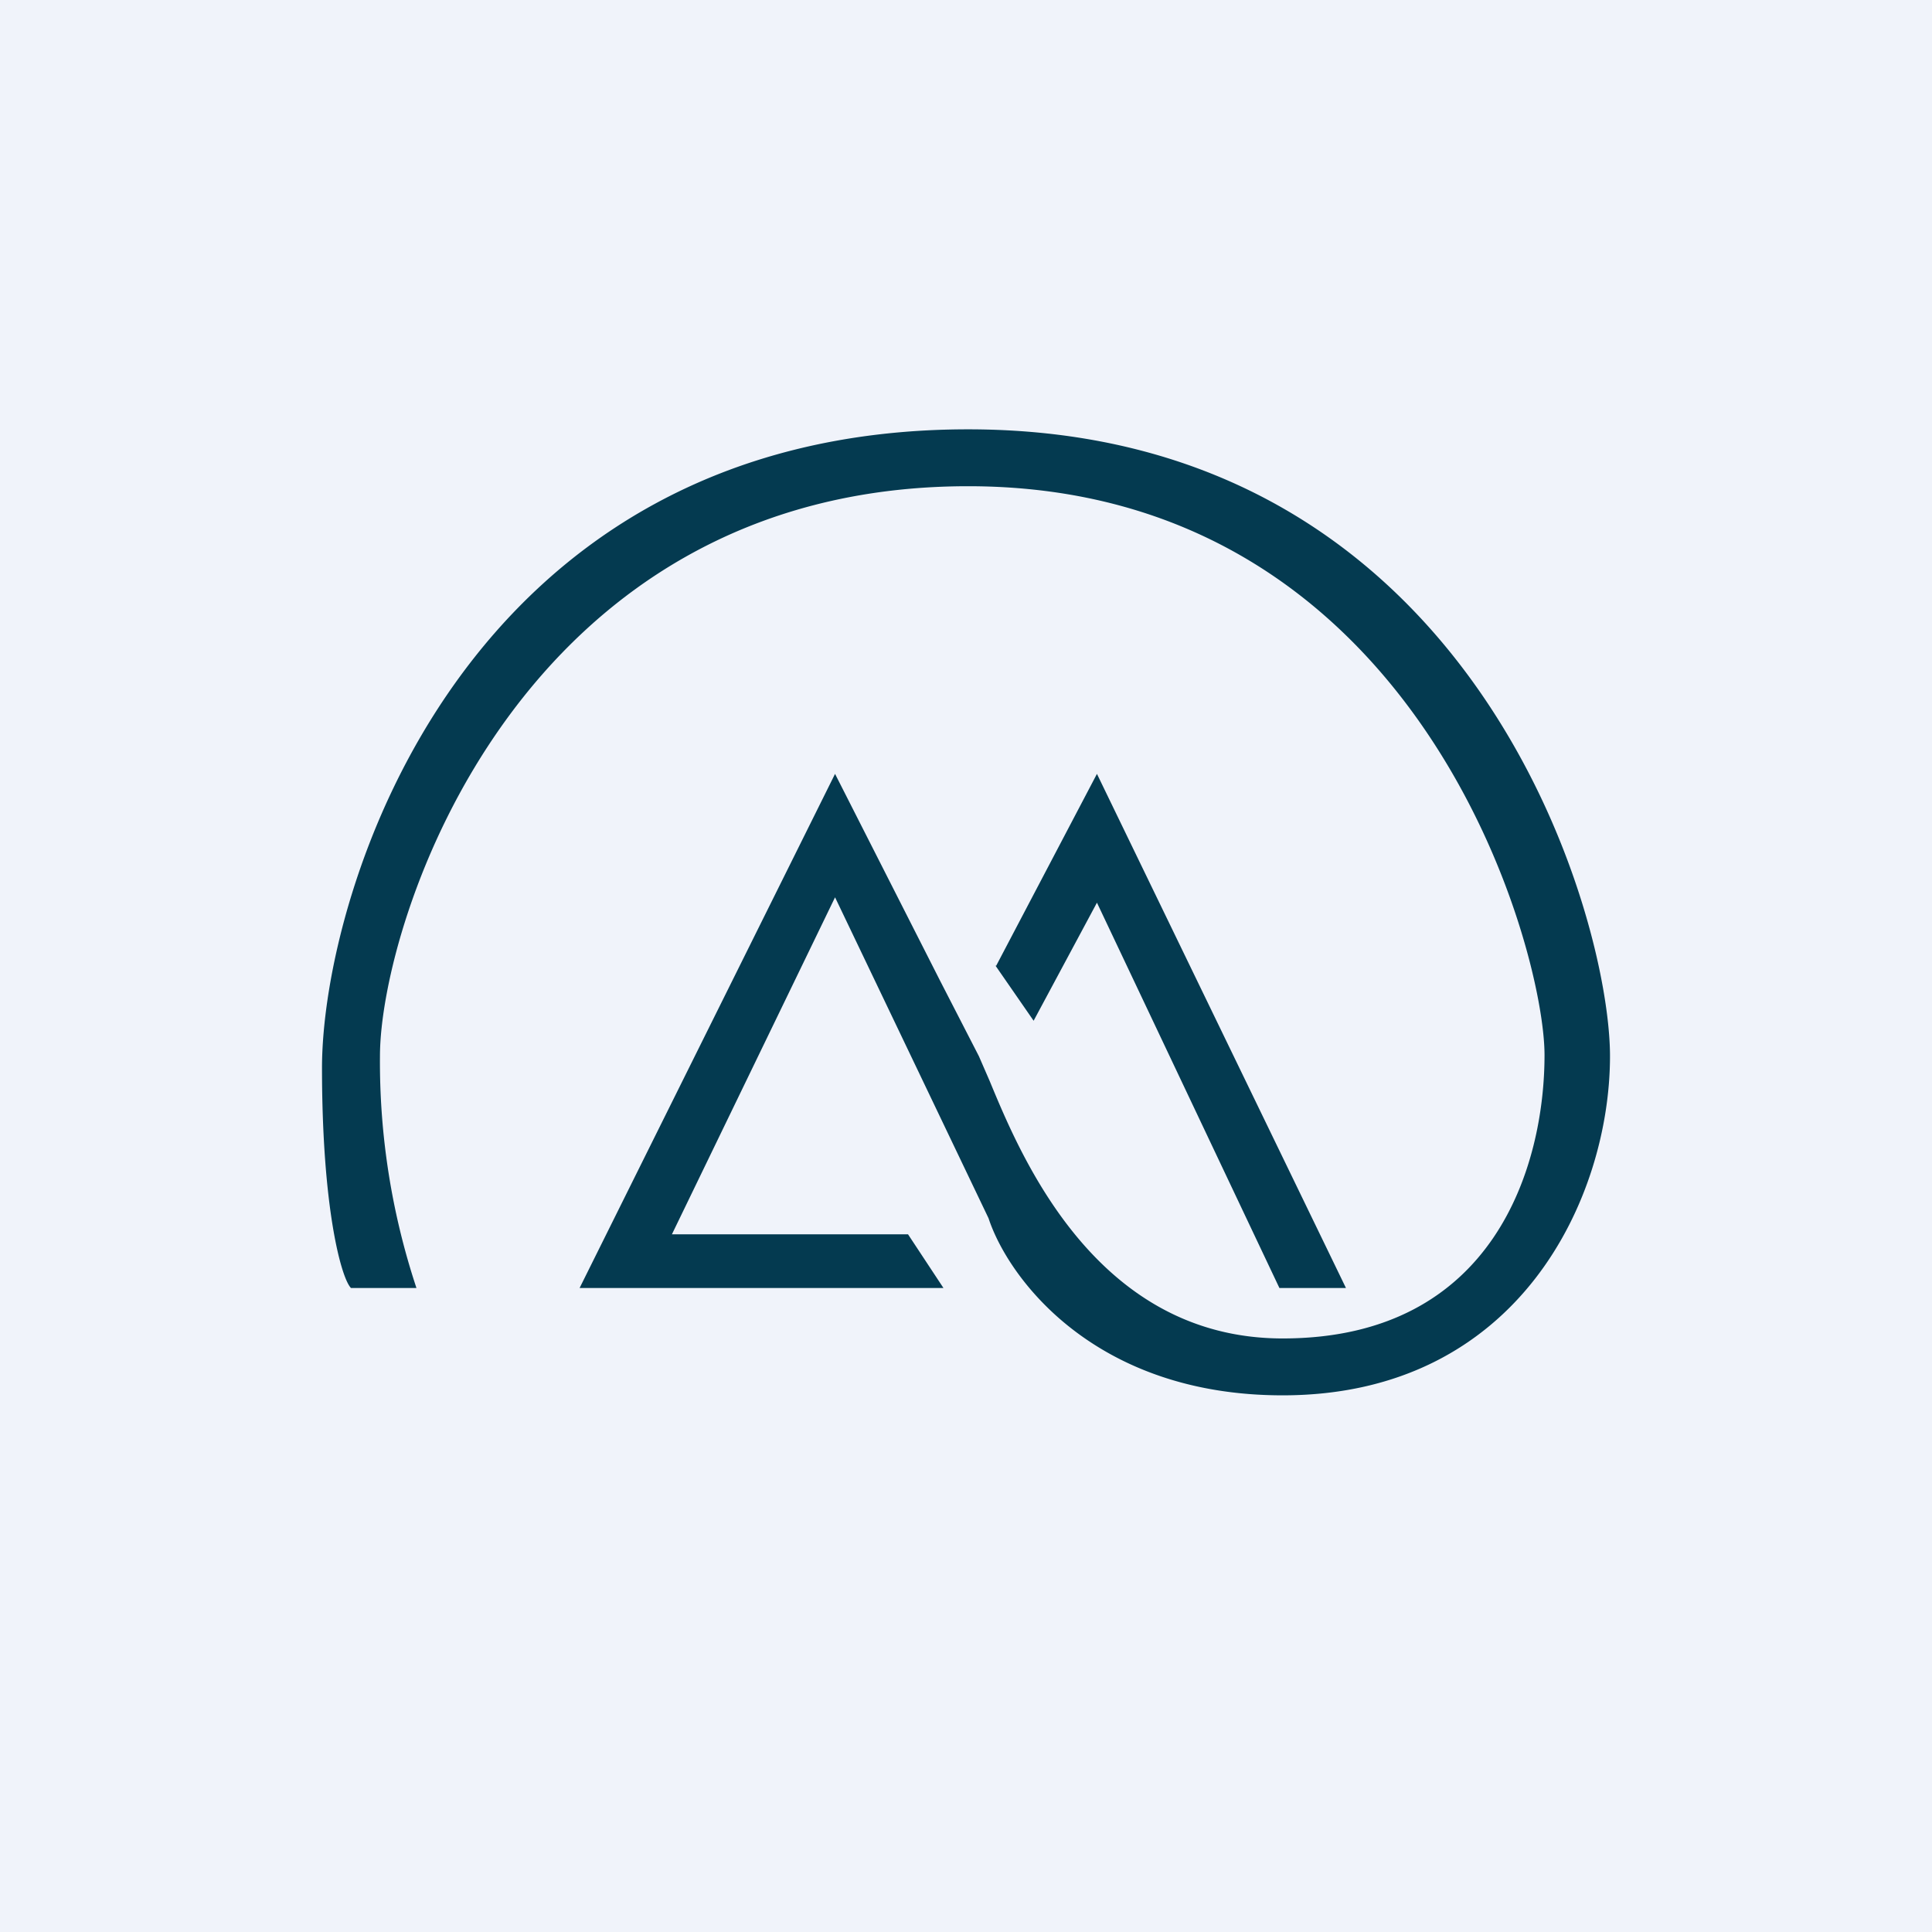
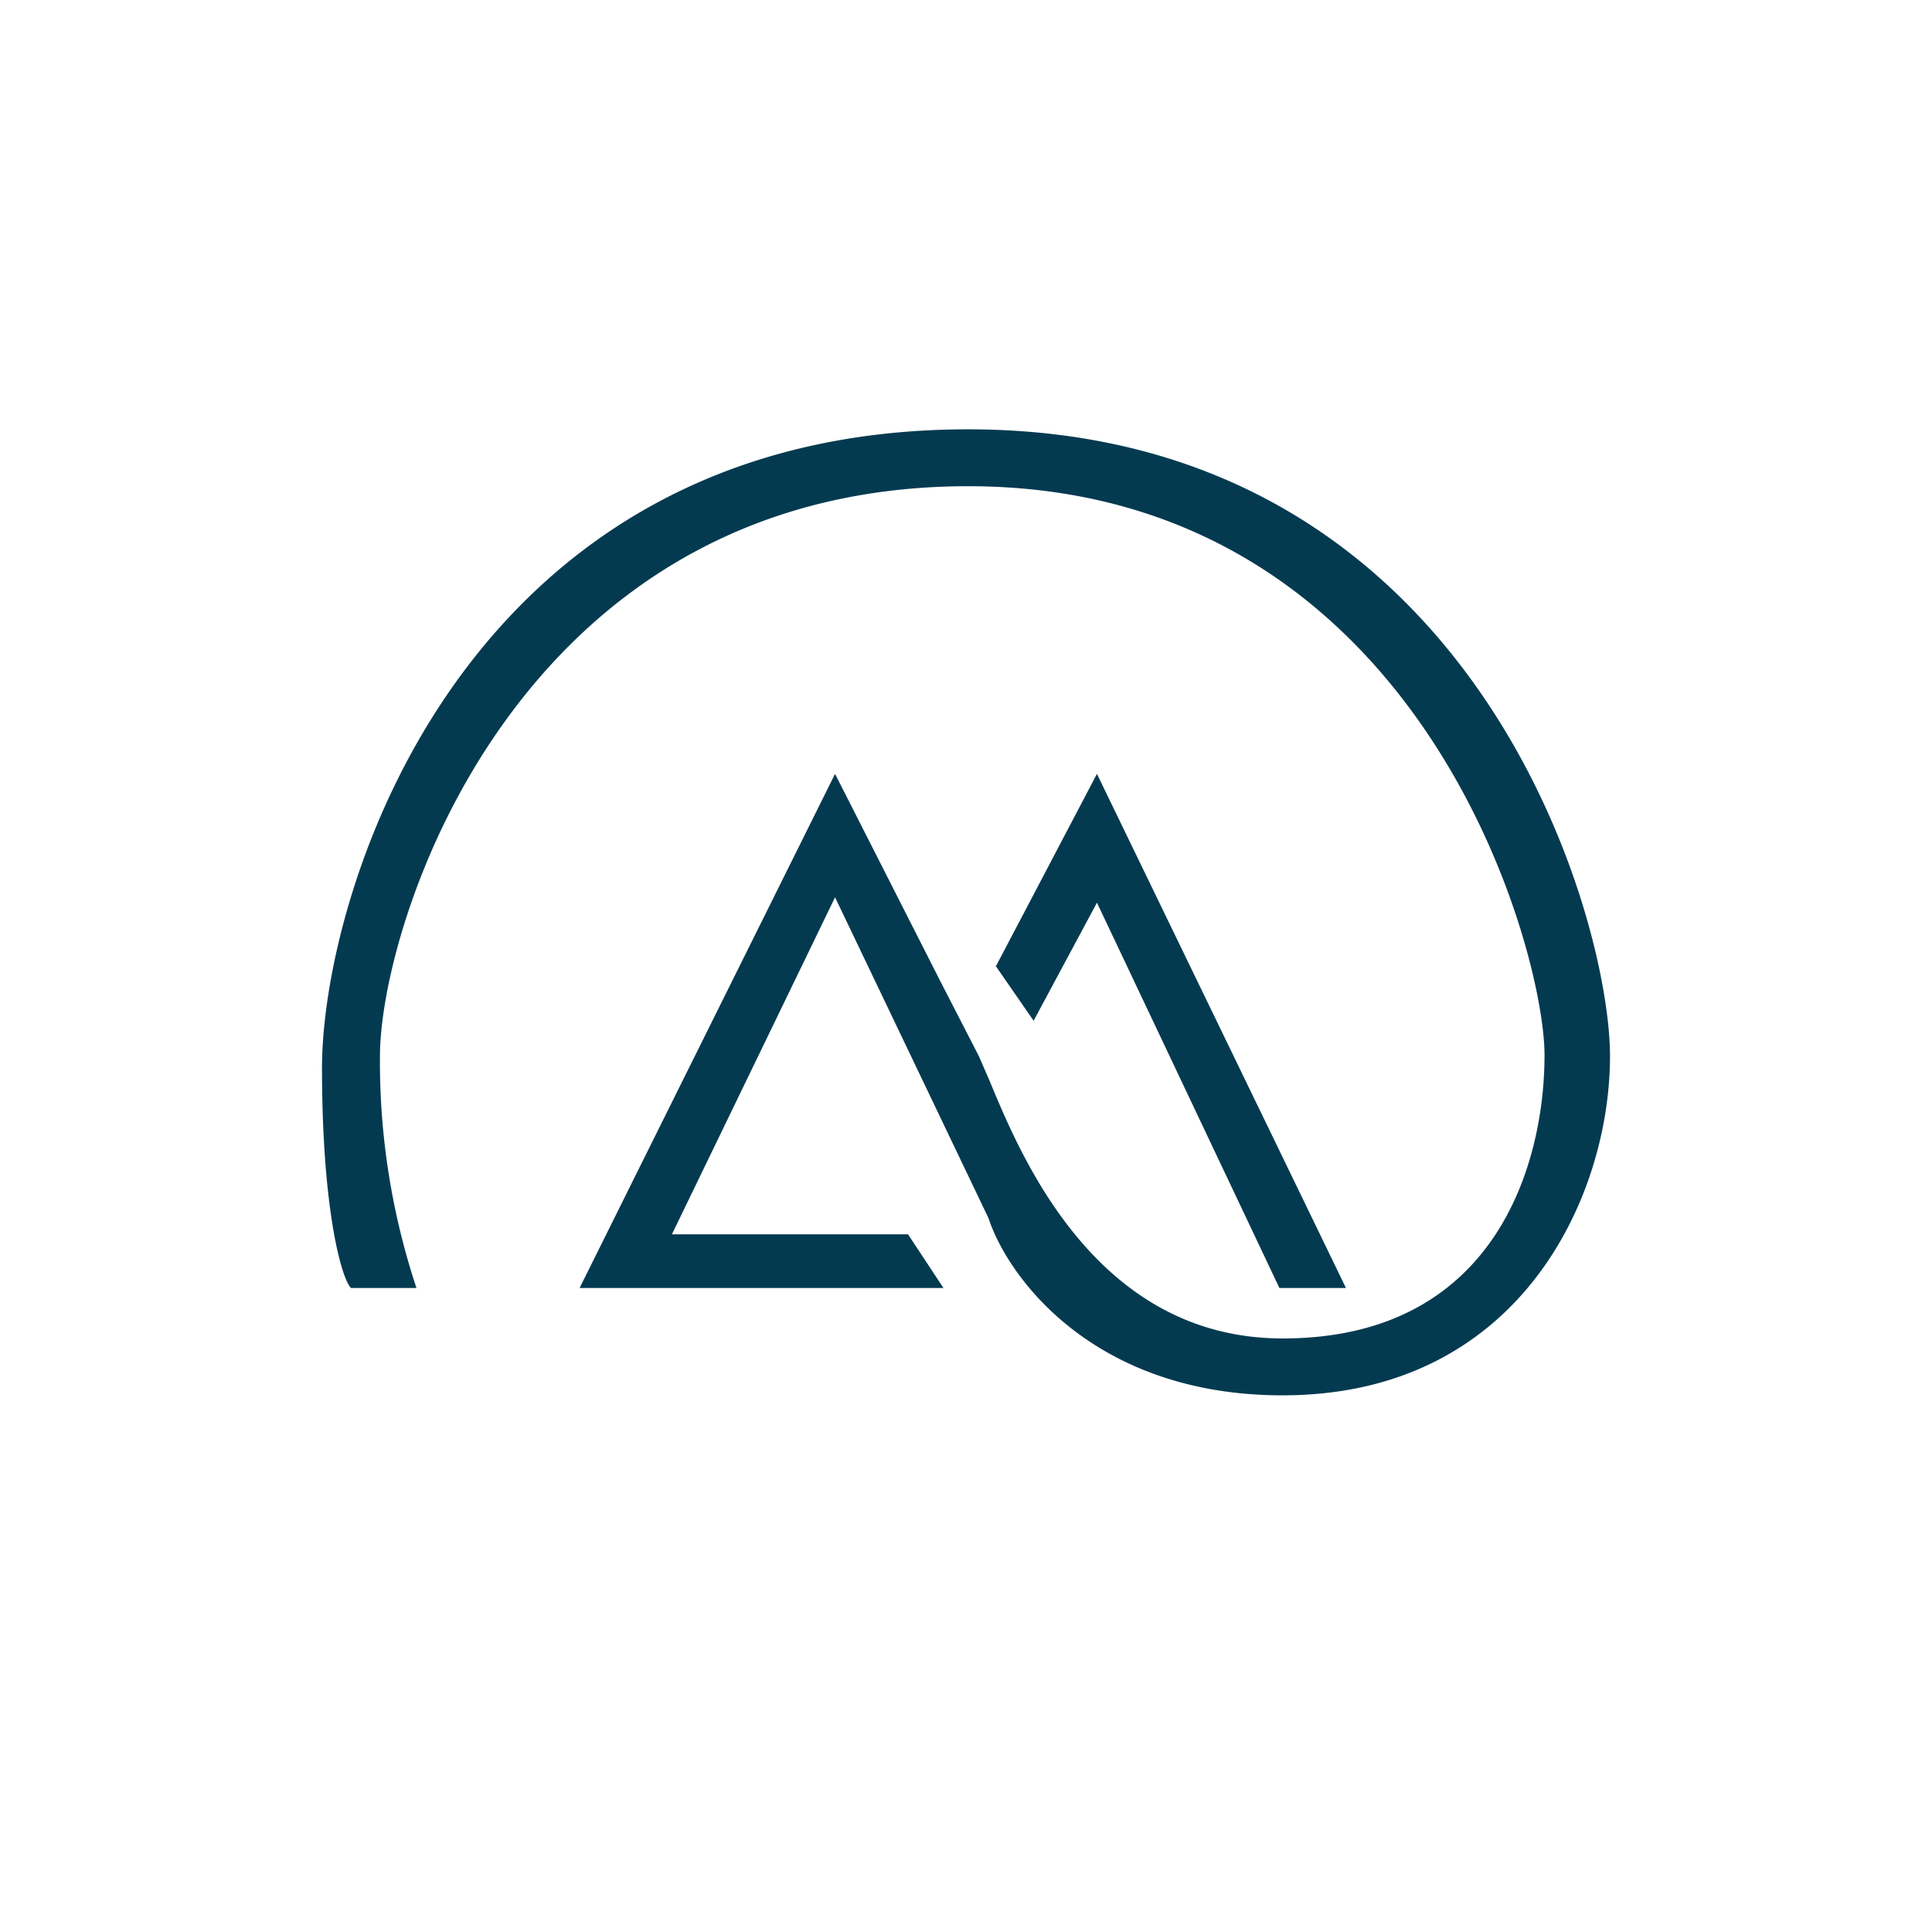
<svg xmlns="http://www.w3.org/2000/svg" width="18" height="18" viewBox="0 0 18 18">
-   <path fill="#F0F3FA" d="M0 0h18v18H0z" />
  <path d="M3.27 12h.61a6.69 6.69 0 0 1-.34-2.16c0-1.24 1.28-5.31 5.48-5.31s5.37 4.3 5.37 5.3c0 1.02-.46 2.64-2.44 2.64-1.74 0-2.44-1.7-2.73-2.4l-.1-.23-.36-.7-.98-1.93L5.4 12h3.39l-.33-.5H6.26l1.52-3.14 1.43 2.99c.18.55.98 1.65 2.74 1.65C14.16 13 15 11.15 15 9.84S13.73 4 9.02 4C4.31 4 3 8.31 3 9.95c0 1.31.18 1.96.27 2.05Zm6-3.01.36.52.59-1.1 1.7 3.59h.62l-2.32-4.79L9.28 9Z" fill="#043A50" />
</svg>